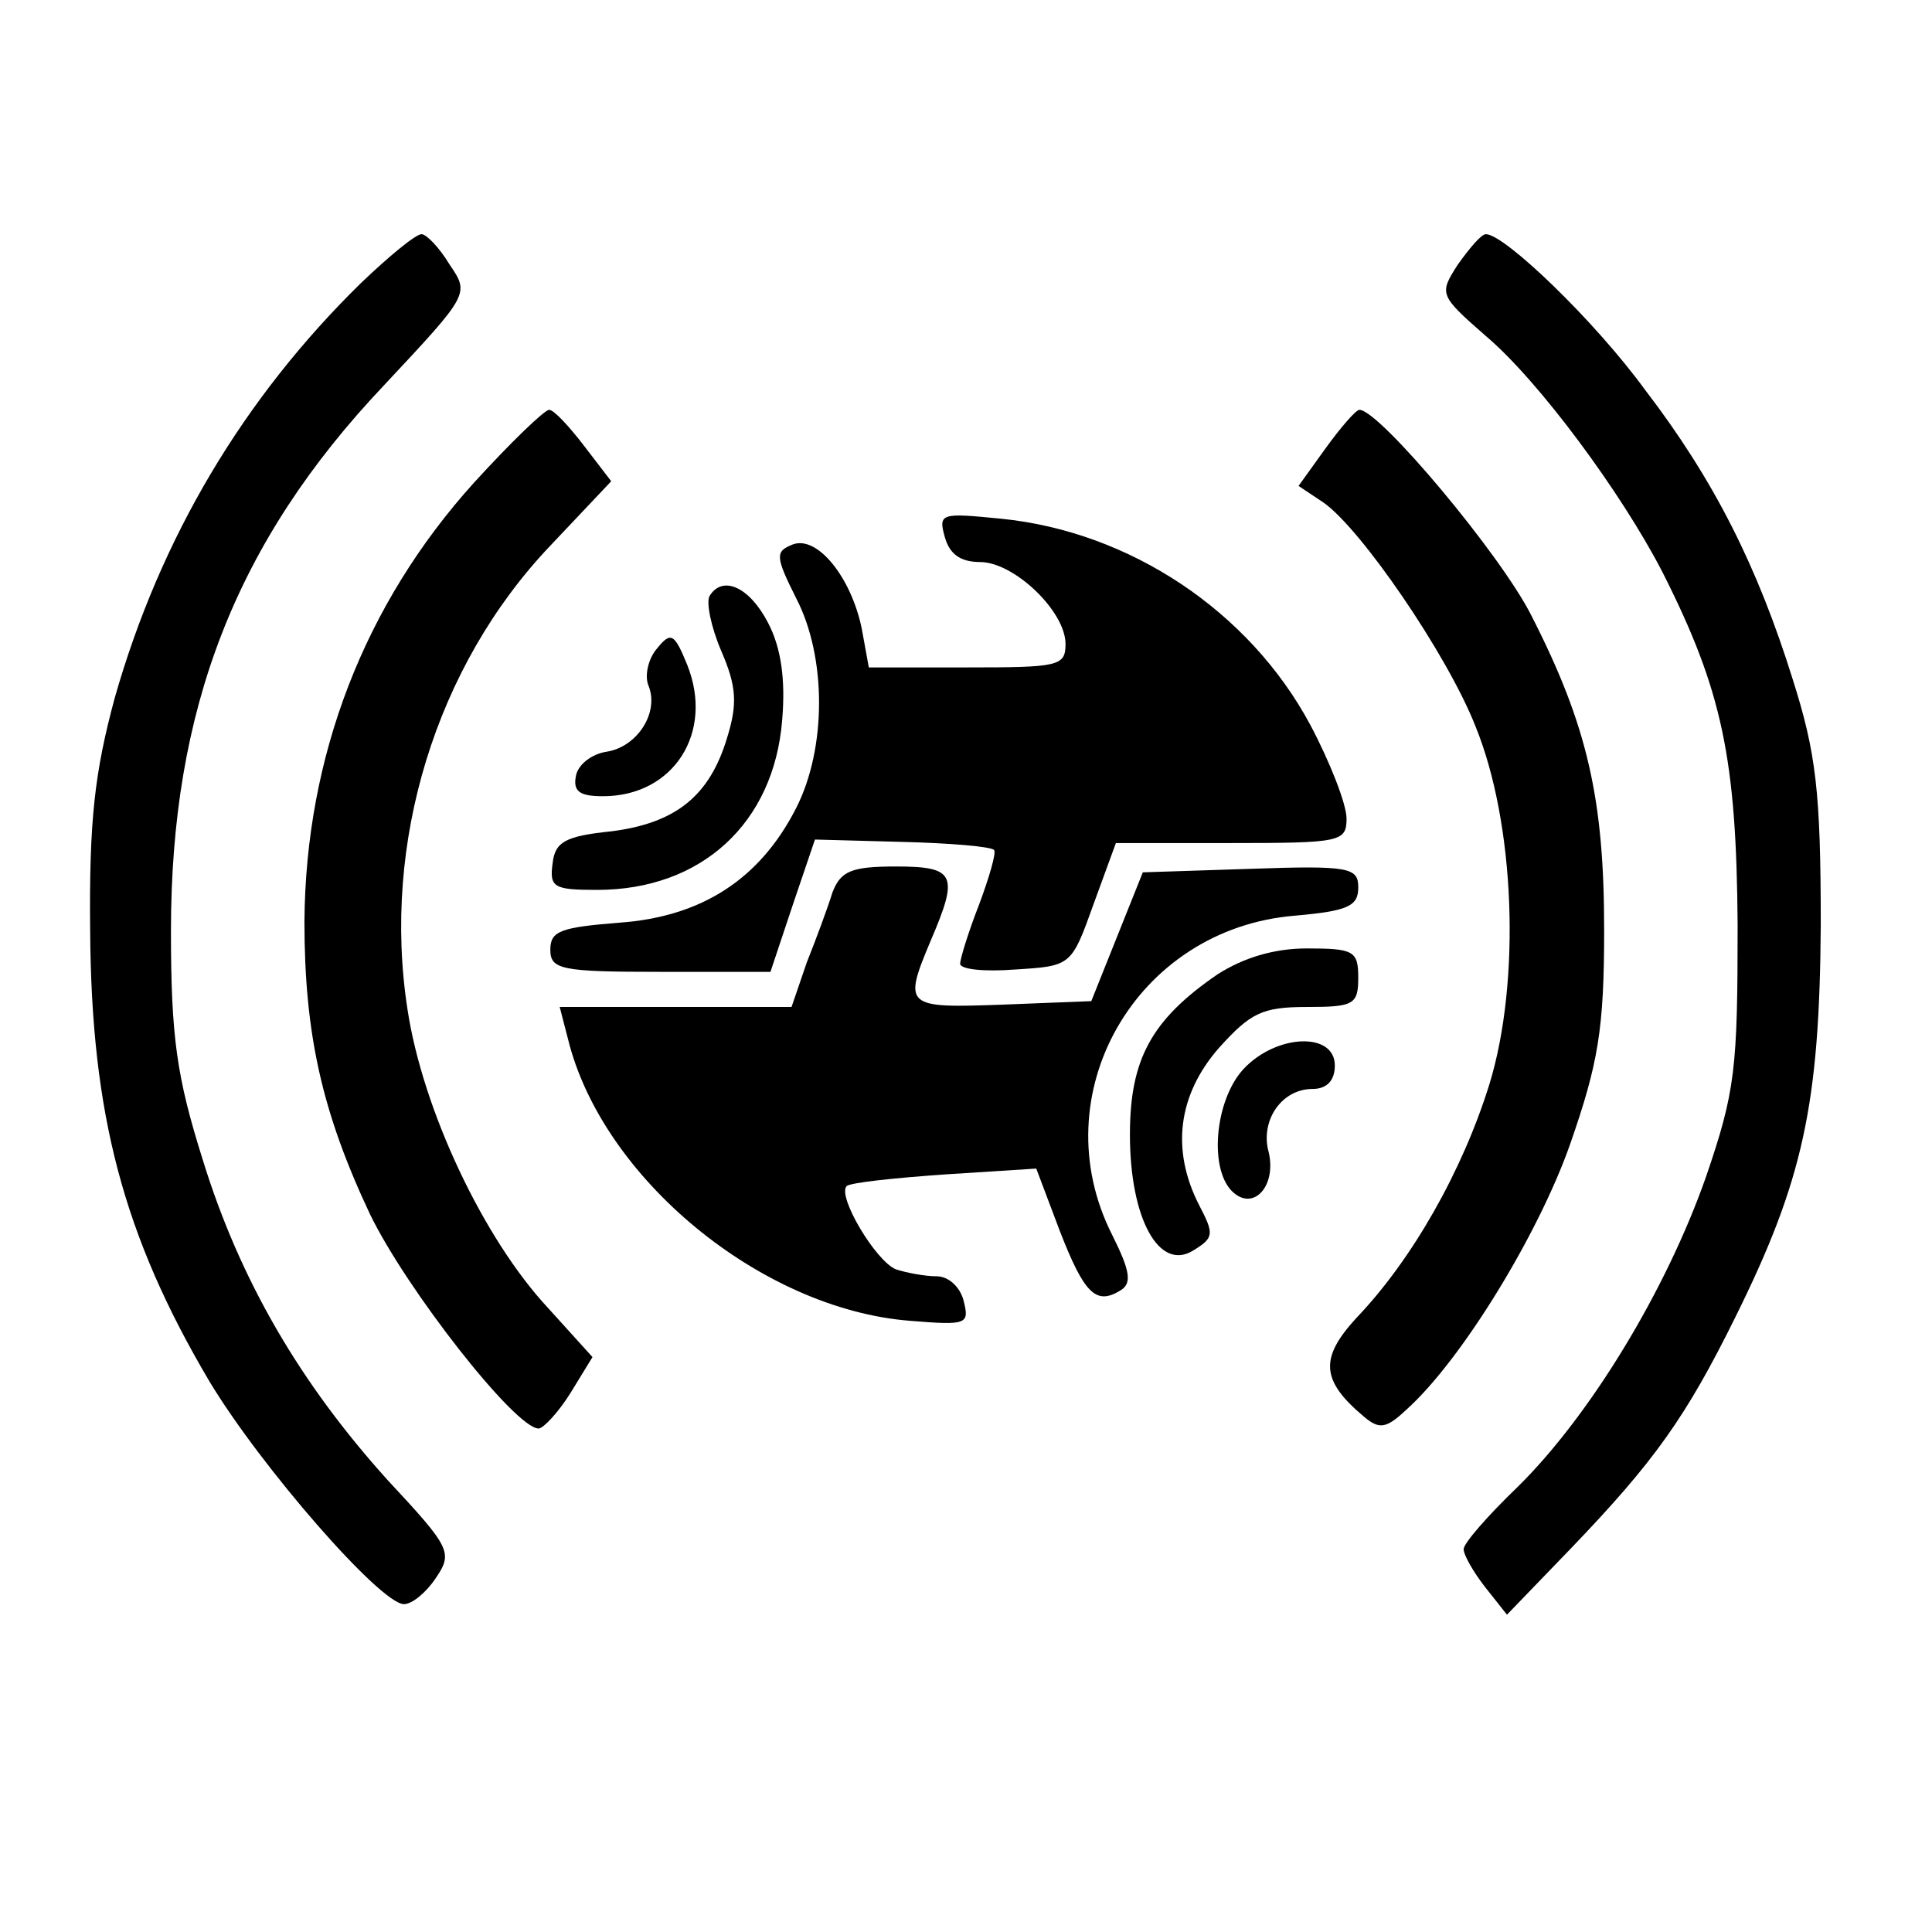
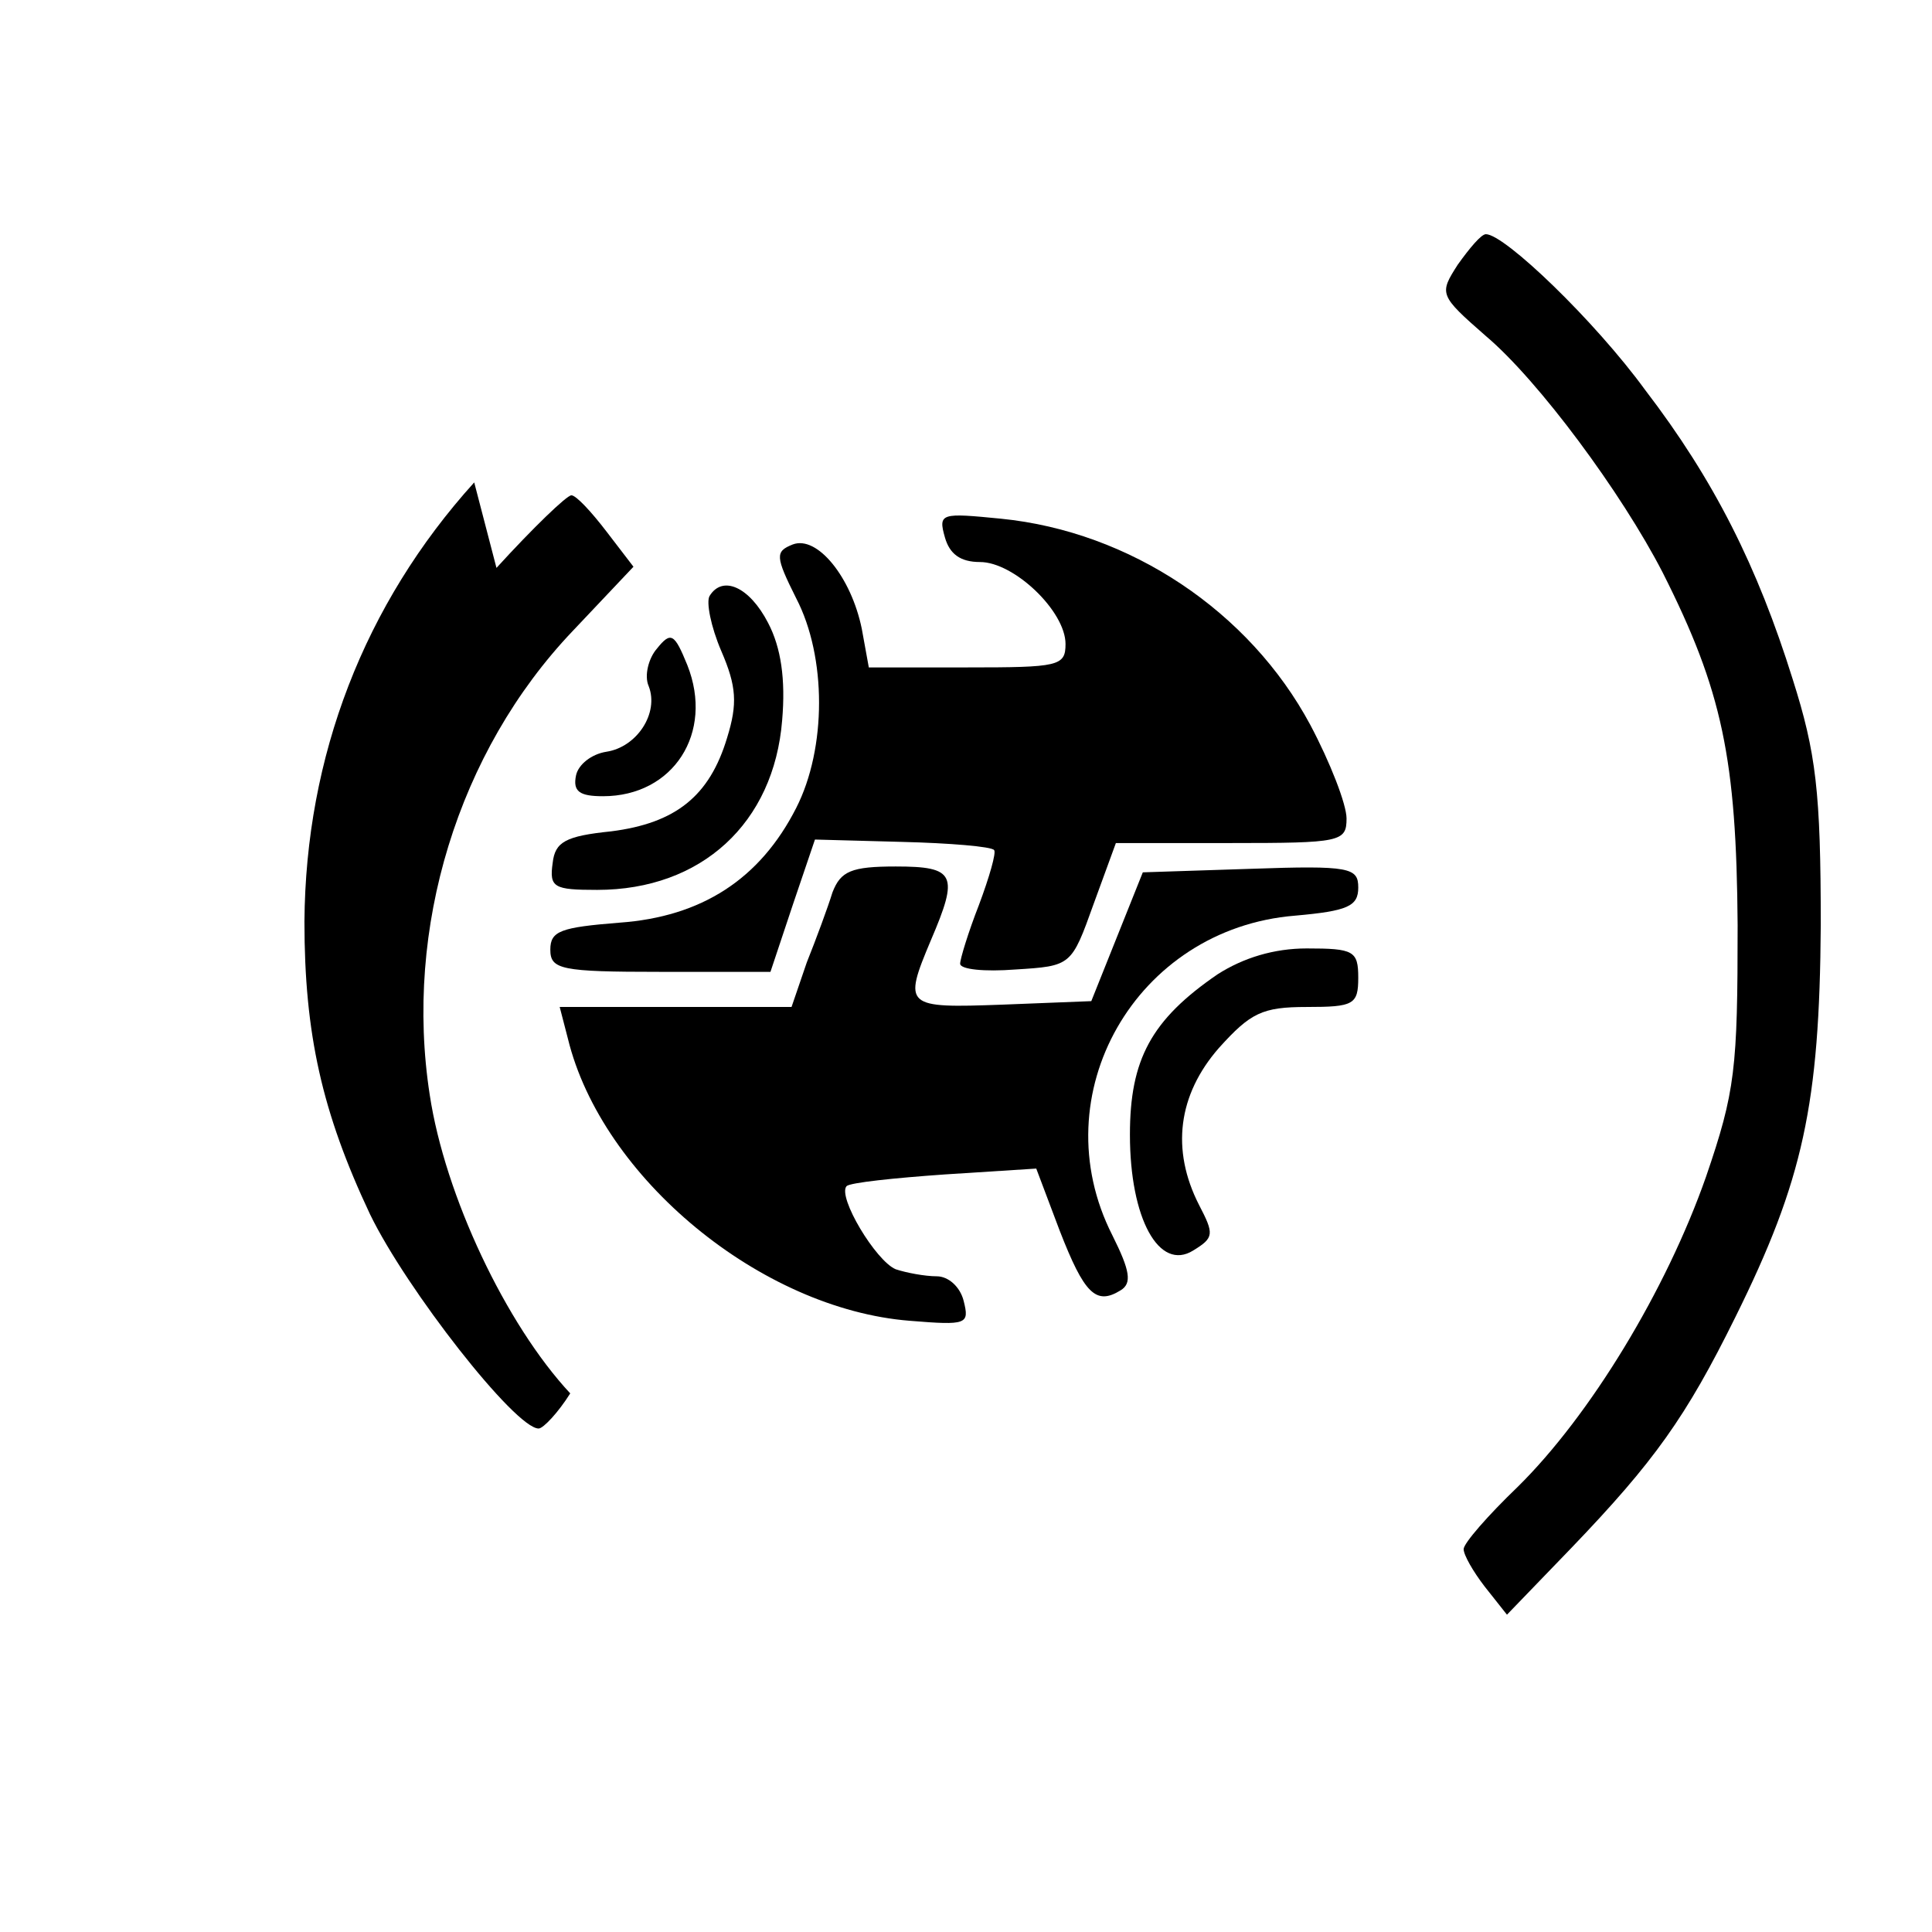
<svg xmlns="http://www.w3.org/2000/svg" version="1.0" width="165pt" height="165pt" viewBox="0 0 165 165" preserveAspectRatio="xMidYMid meet">
  <g transform="translate(0,165) scale(0.1,-0.1)" fill="#000000" stroke="none">
-     <path d="M308 1408 c-100 -98 -171 -217 -210 -354 -17 -63 -22 -104 -21 -199 1 -156 28 -260 102 -385 44 -73 146 -190 166 -190 7 0 19 10 27 22 15 22 13 26 -41 84 -74 82 -126 170 -158 274 -22 70 -27 104 -27 195 0 189 55 332 182 466 73 78 73 78 56 103 -9 15 -20 26 -24 26 -5 0 -28 -19 -52 -42z" />
    <path d="M1245 1424 c-16 -25 -16 -26 24 -61 45 -38 116 -134 151 -202 51 -101 63 -159 64 -301 0 -123 -2 -142 -27 -215 -34 -97 -99 -204 -161 -265 -25 -24 -46 -48 -46 -53 0 -5 8 -19 18 -32 l19 -24 55 57 c71 74 98 112 140 197 58 117 72 182 73 335 0 114 -4 147 -24 210 -30 96 -67 170 -126 247 -43 59 -120 133 -136 133 -4 0 -14 -12 -24 -26z" />
-     <path d="M405 1238 c-94 -104 -144 -234 -145 -375 0 -96 15 -163 56 -250 31 -64 124 -183 144 -183 4 0 17 14 27 30 l19 31 -38 42 c-55 59 -107 169 -120 255 -22 142 24 293 122 396 l52 55 -23 30 c-13 17 -26 31 -30 31 -4 0 -33 -28 -64 -62z" />
-     <path d="M1132 1267 l-23 -32 21 -14 c32 -22 106 -130 130 -191 34 -83 39 -218 12 -306 -23 -74 -66 -150 -114 -200 -31 -34 -30 -53 7 -84 13 -11 19 -10 36 6 47 42 113 150 140 227 24 69 29 98 29 183 0 111 -14 174 -62 268 -26 52 -130 176 -147 176 -3 0 -16 -15 -29 -33z" />
+     <path d="M405 1238 c-94 -104 -144 -234 -145 -375 0 -96 15 -163 56 -250 31 -64 124 -183 144 -183 4 0 17 14 27 30 c-55 59 -107 169 -120 255 -22 142 24 293 122 396 l52 55 -23 30 c-13 17 -26 31 -30 31 -4 0 -33 -28 -64 -62z" />
    <path d="M807 1191 c4 -14 13 -21 30 -21 29 0 73 -42 73 -70 0 -19 -6 -20 -84 -20 l-84 0 -6 33 c-9 44 -38 80 -59 72 -15 -6 -15 -10 3 -46 26 -50 26 -128 0 -179 -31 -61 -81 -93 -151 -98 -50 -4 -59 -7 -59 -23 0 -17 9 -19 94 -19 l94 0 19 57 19 56 74 -2 c41 -1 77 -4 79 -7 2 -2 -4 -23 -13 -47 -9 -23 -16 -46 -16 -50 0 -5 21 -7 47 -5 48 3 48 3 67 56 l19 52 98 0 c94 0 99 1 99 21 0 12 -14 48 -31 80 -52 97 -154 165 -264 176 -51 5 -54 5 -48 -16z" />
    <path d="M606 1141 c-3 -5 1 -26 10 -47 13 -30 14 -45 5 -74 -15 -50 -44 -73 -99 -80 -39 -4 -48 -9 -50 -27 -3 -21 1 -23 38 -23 89 0 151 57 158 145 3 35 -1 62 -12 83 -16 31 -39 41 -50 23z" />
    <path d="M561 1096 c-7 -8 -11 -23 -7 -32 9 -23 -10 -52 -36 -56 -13 -2 -24 -11 -26 -20 -3 -14 3 -18 23 -18 60 0 95 54 72 112 -11 27 -14 29 -26 14z" />
    <path d="M711 888 c-4 -13 -14 -40 -22 -60 l-13 -38 -99 0 -99 0 7 -27 c29 -119 165 -231 292 -241 49 -4 51 -3 46 17 -3 12 -13 21 -23 21 -10 0 -26 3 -35 6 -17 7 -50 62 -42 71 3 3 41 7 84 10 l78 5 20 -53 c21 -54 31 -64 52 -51 10 6 8 17 -7 47 -61 120 20 262 156 273 45 4 54 8 54 24 0 17 -7 19 -92 16 l-92 -3 -22 -55 -22 -55 -76 -3 c-83 -3 -85 -2 -61 55 24 56 21 63 -30 63 -38 0 -47 -4 -54 -22z" />
    <path d="M1040 818 c-57 -39 -75 -73 -75 -137 0 -72 25 -117 54 -99 18 11 18 14 5 39 -24 47 -18 94 17 134 27 30 37 35 75 35 40 0 44 2 44 25 0 23 -4 25 -44 25 -28 0 -54 -8 -76 -22z" />
-     <path d="M1062 737 c-25 -27 -30 -88 -8 -106 18 -15 37 8 29 37 -6 26 12 52 38 52 12 0 19 7 19 20 0 29 -50 27 -78 -3z" />
  </g>
</svg>